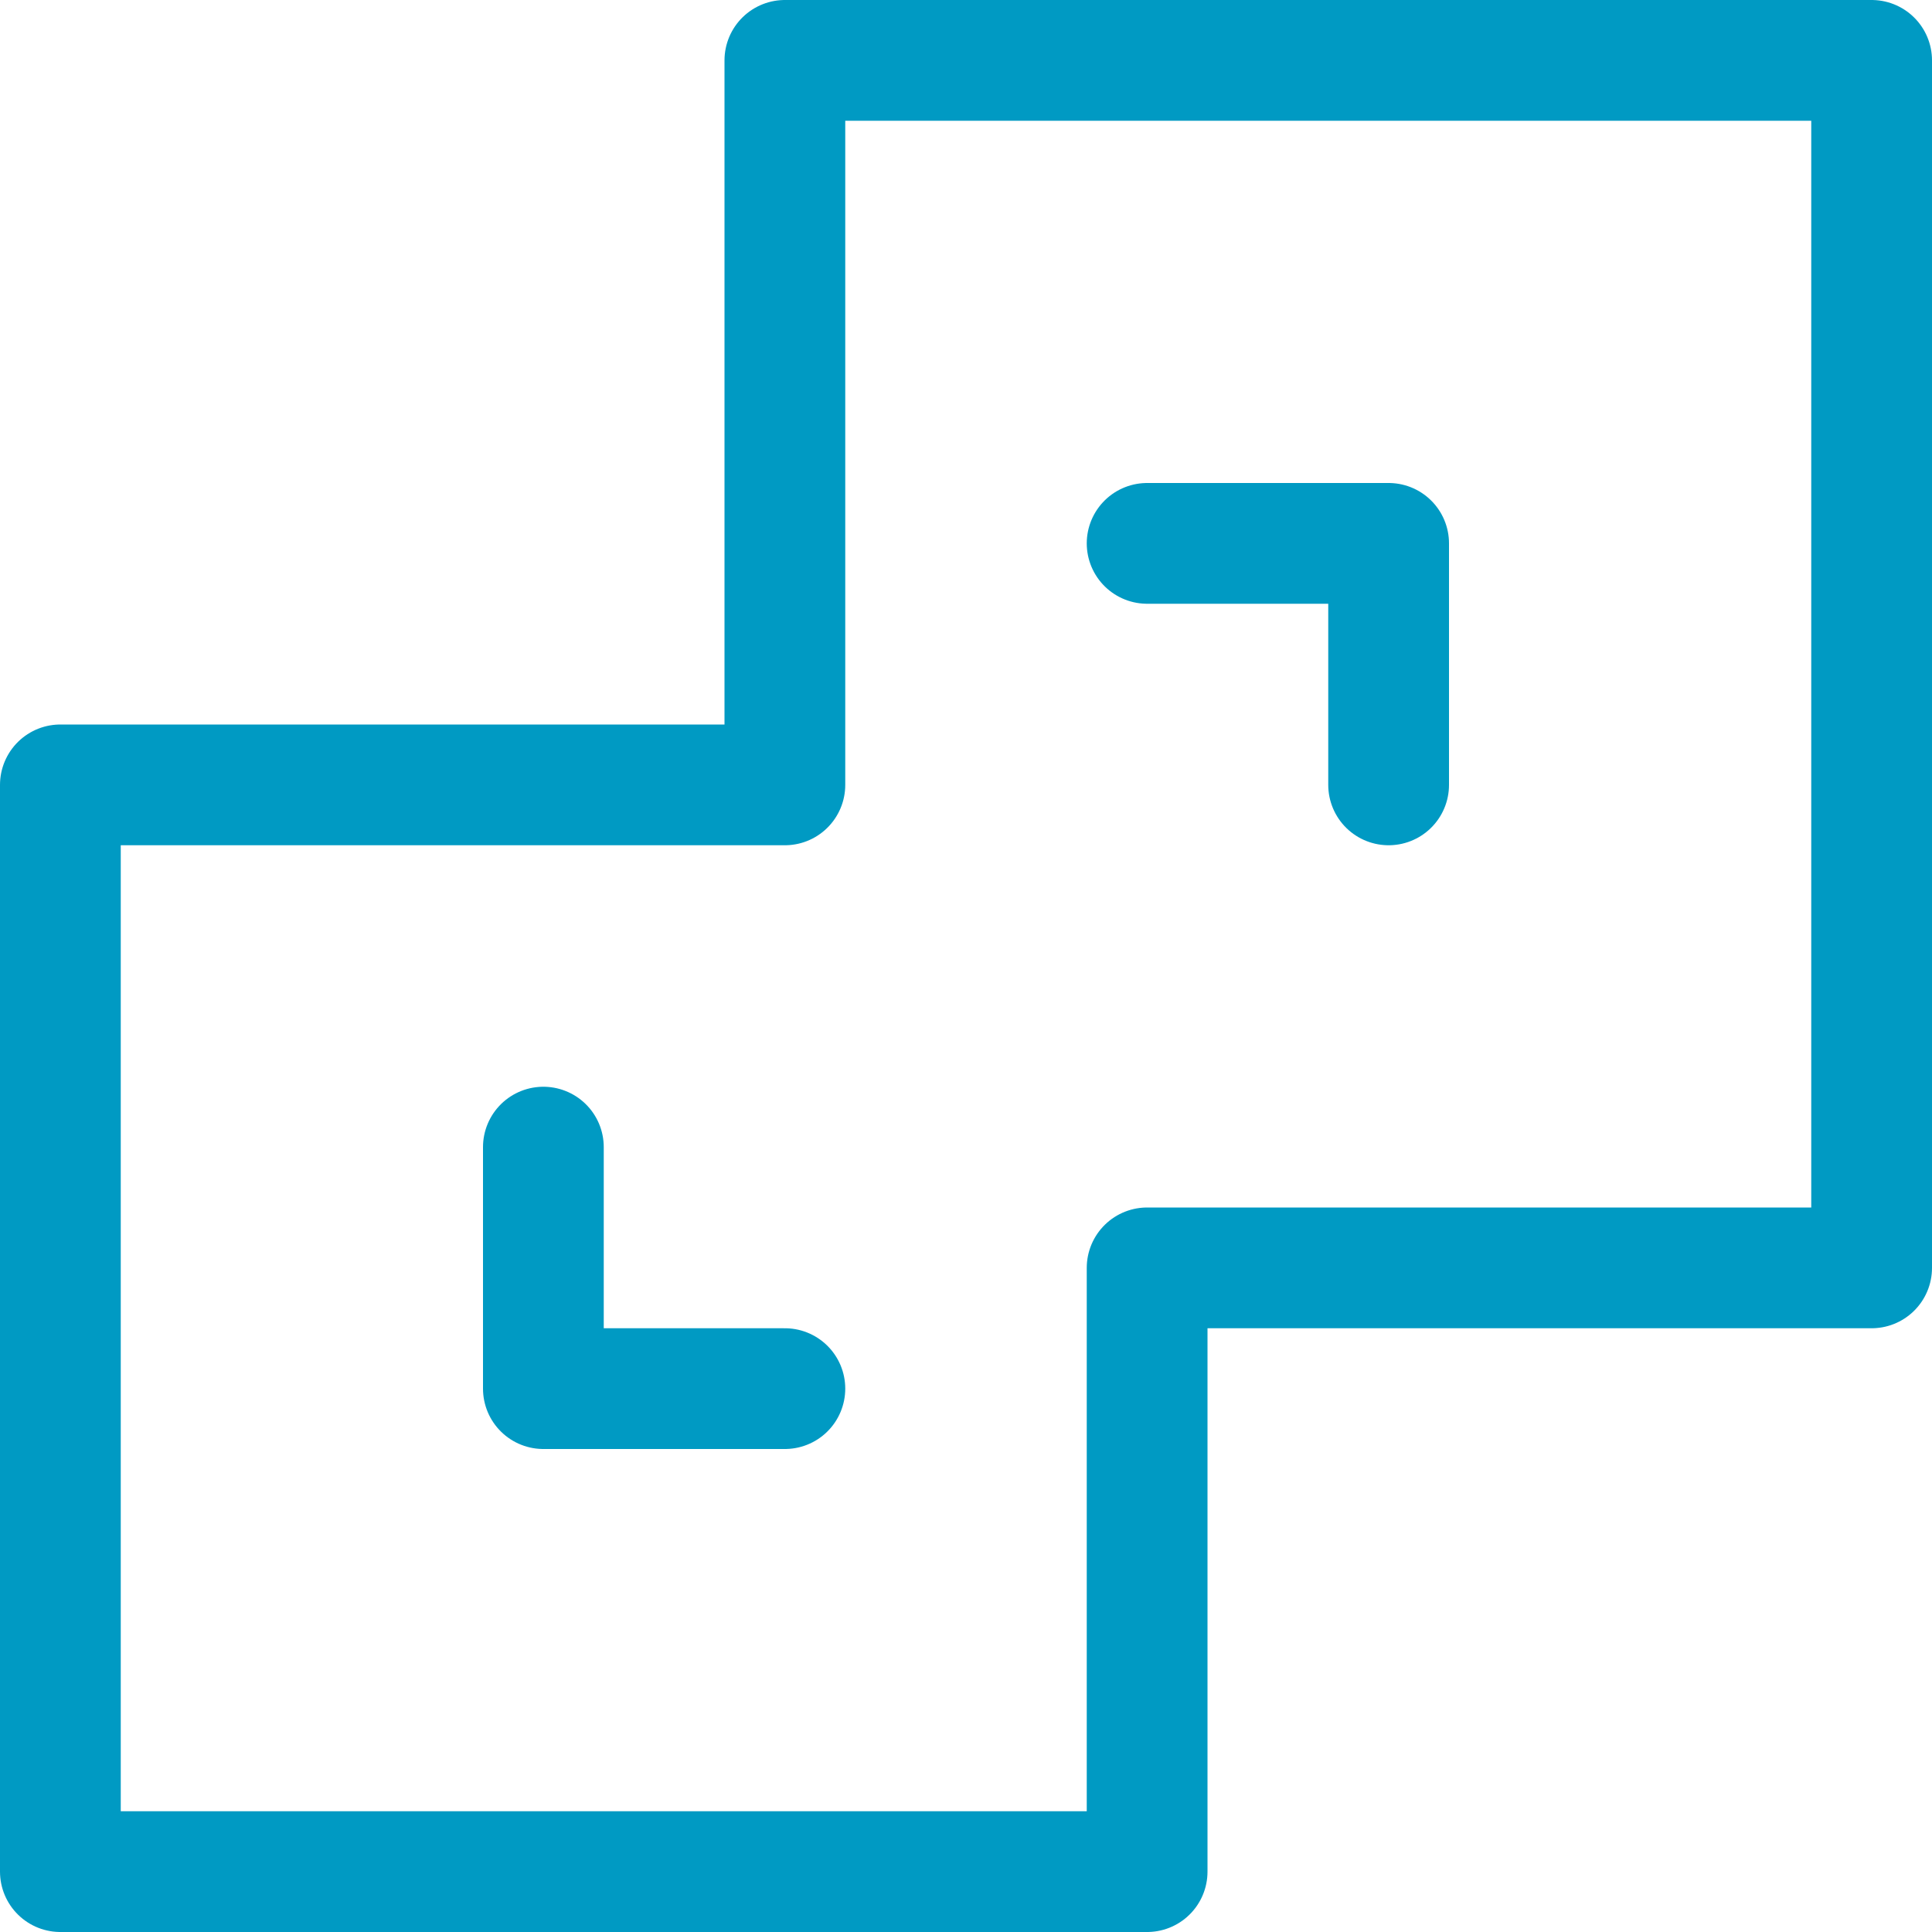
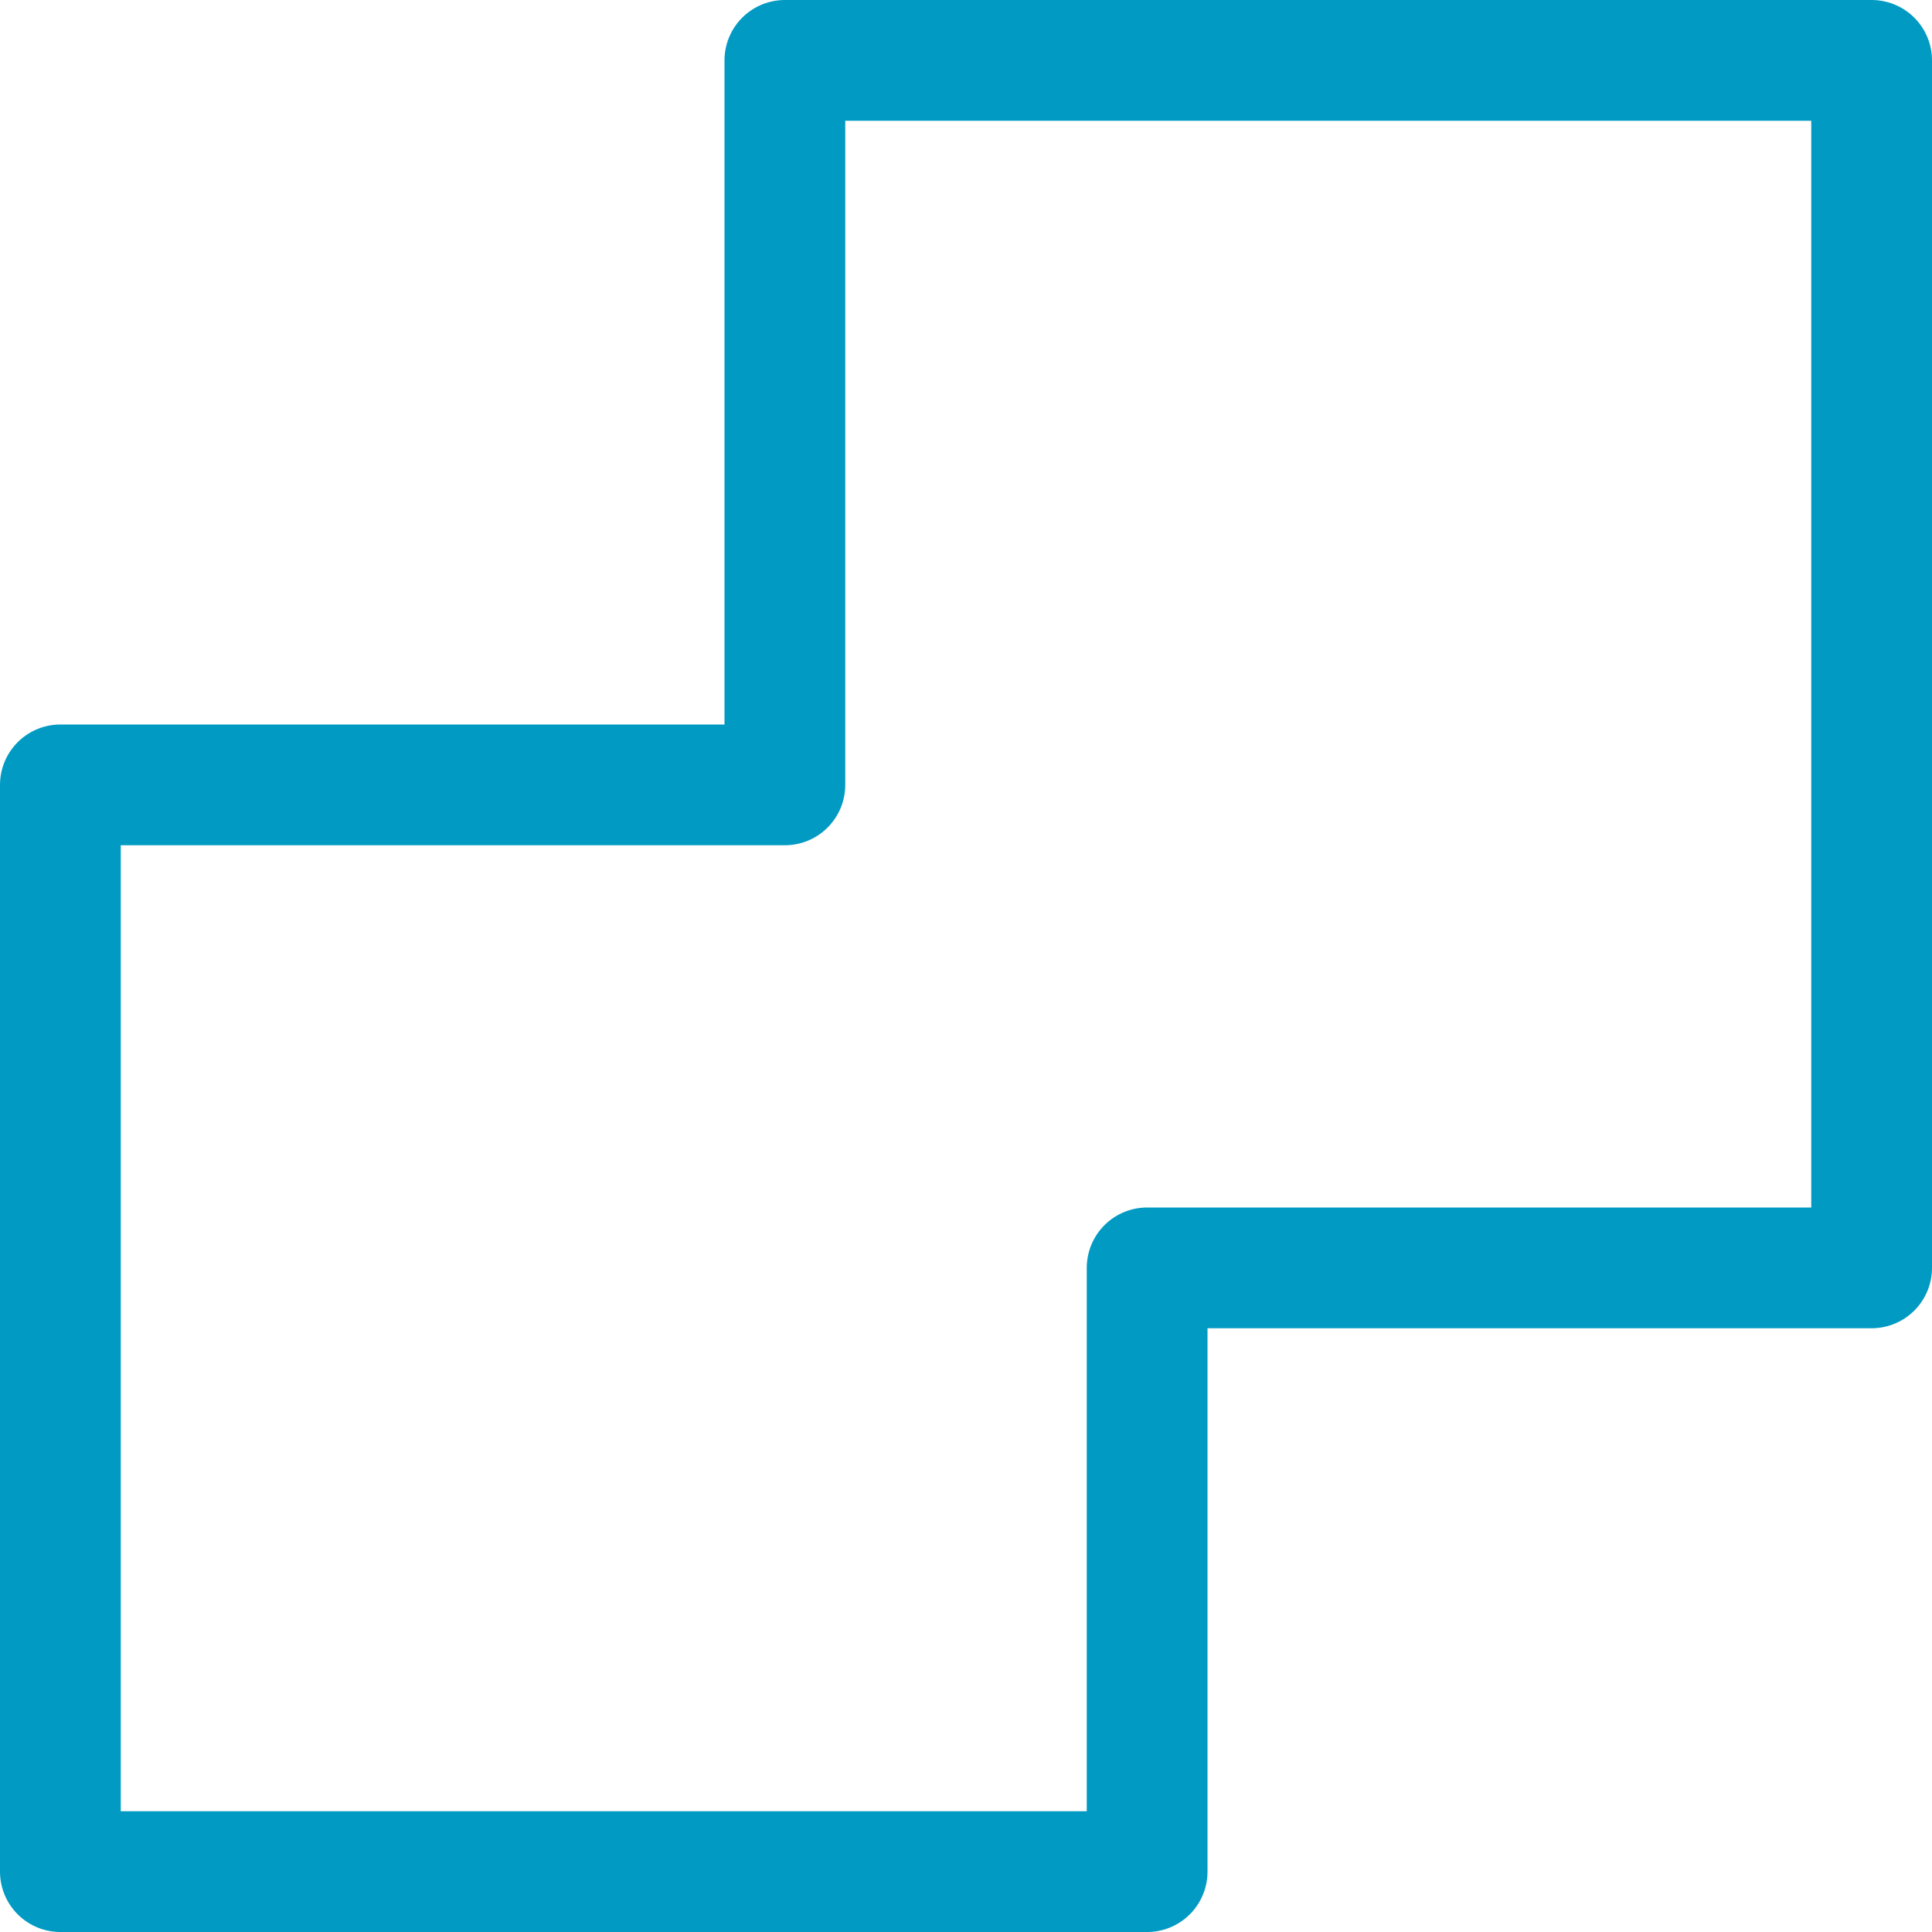
<svg xmlns="http://www.w3.org/2000/svg" width="16" height="16" fill="none">
  <path stroke="#009AC3" stroke-linecap="round" stroke-linejoin="round" d="M15.5.5h-9v6h-6v9h9v-5h6V.5Z" />
-   <path stroke="#009AC3" stroke-linecap="round" stroke-linejoin="round" d="M6.5 11.5h-2v-2M9.5 4.5h2v2" />
</svg>